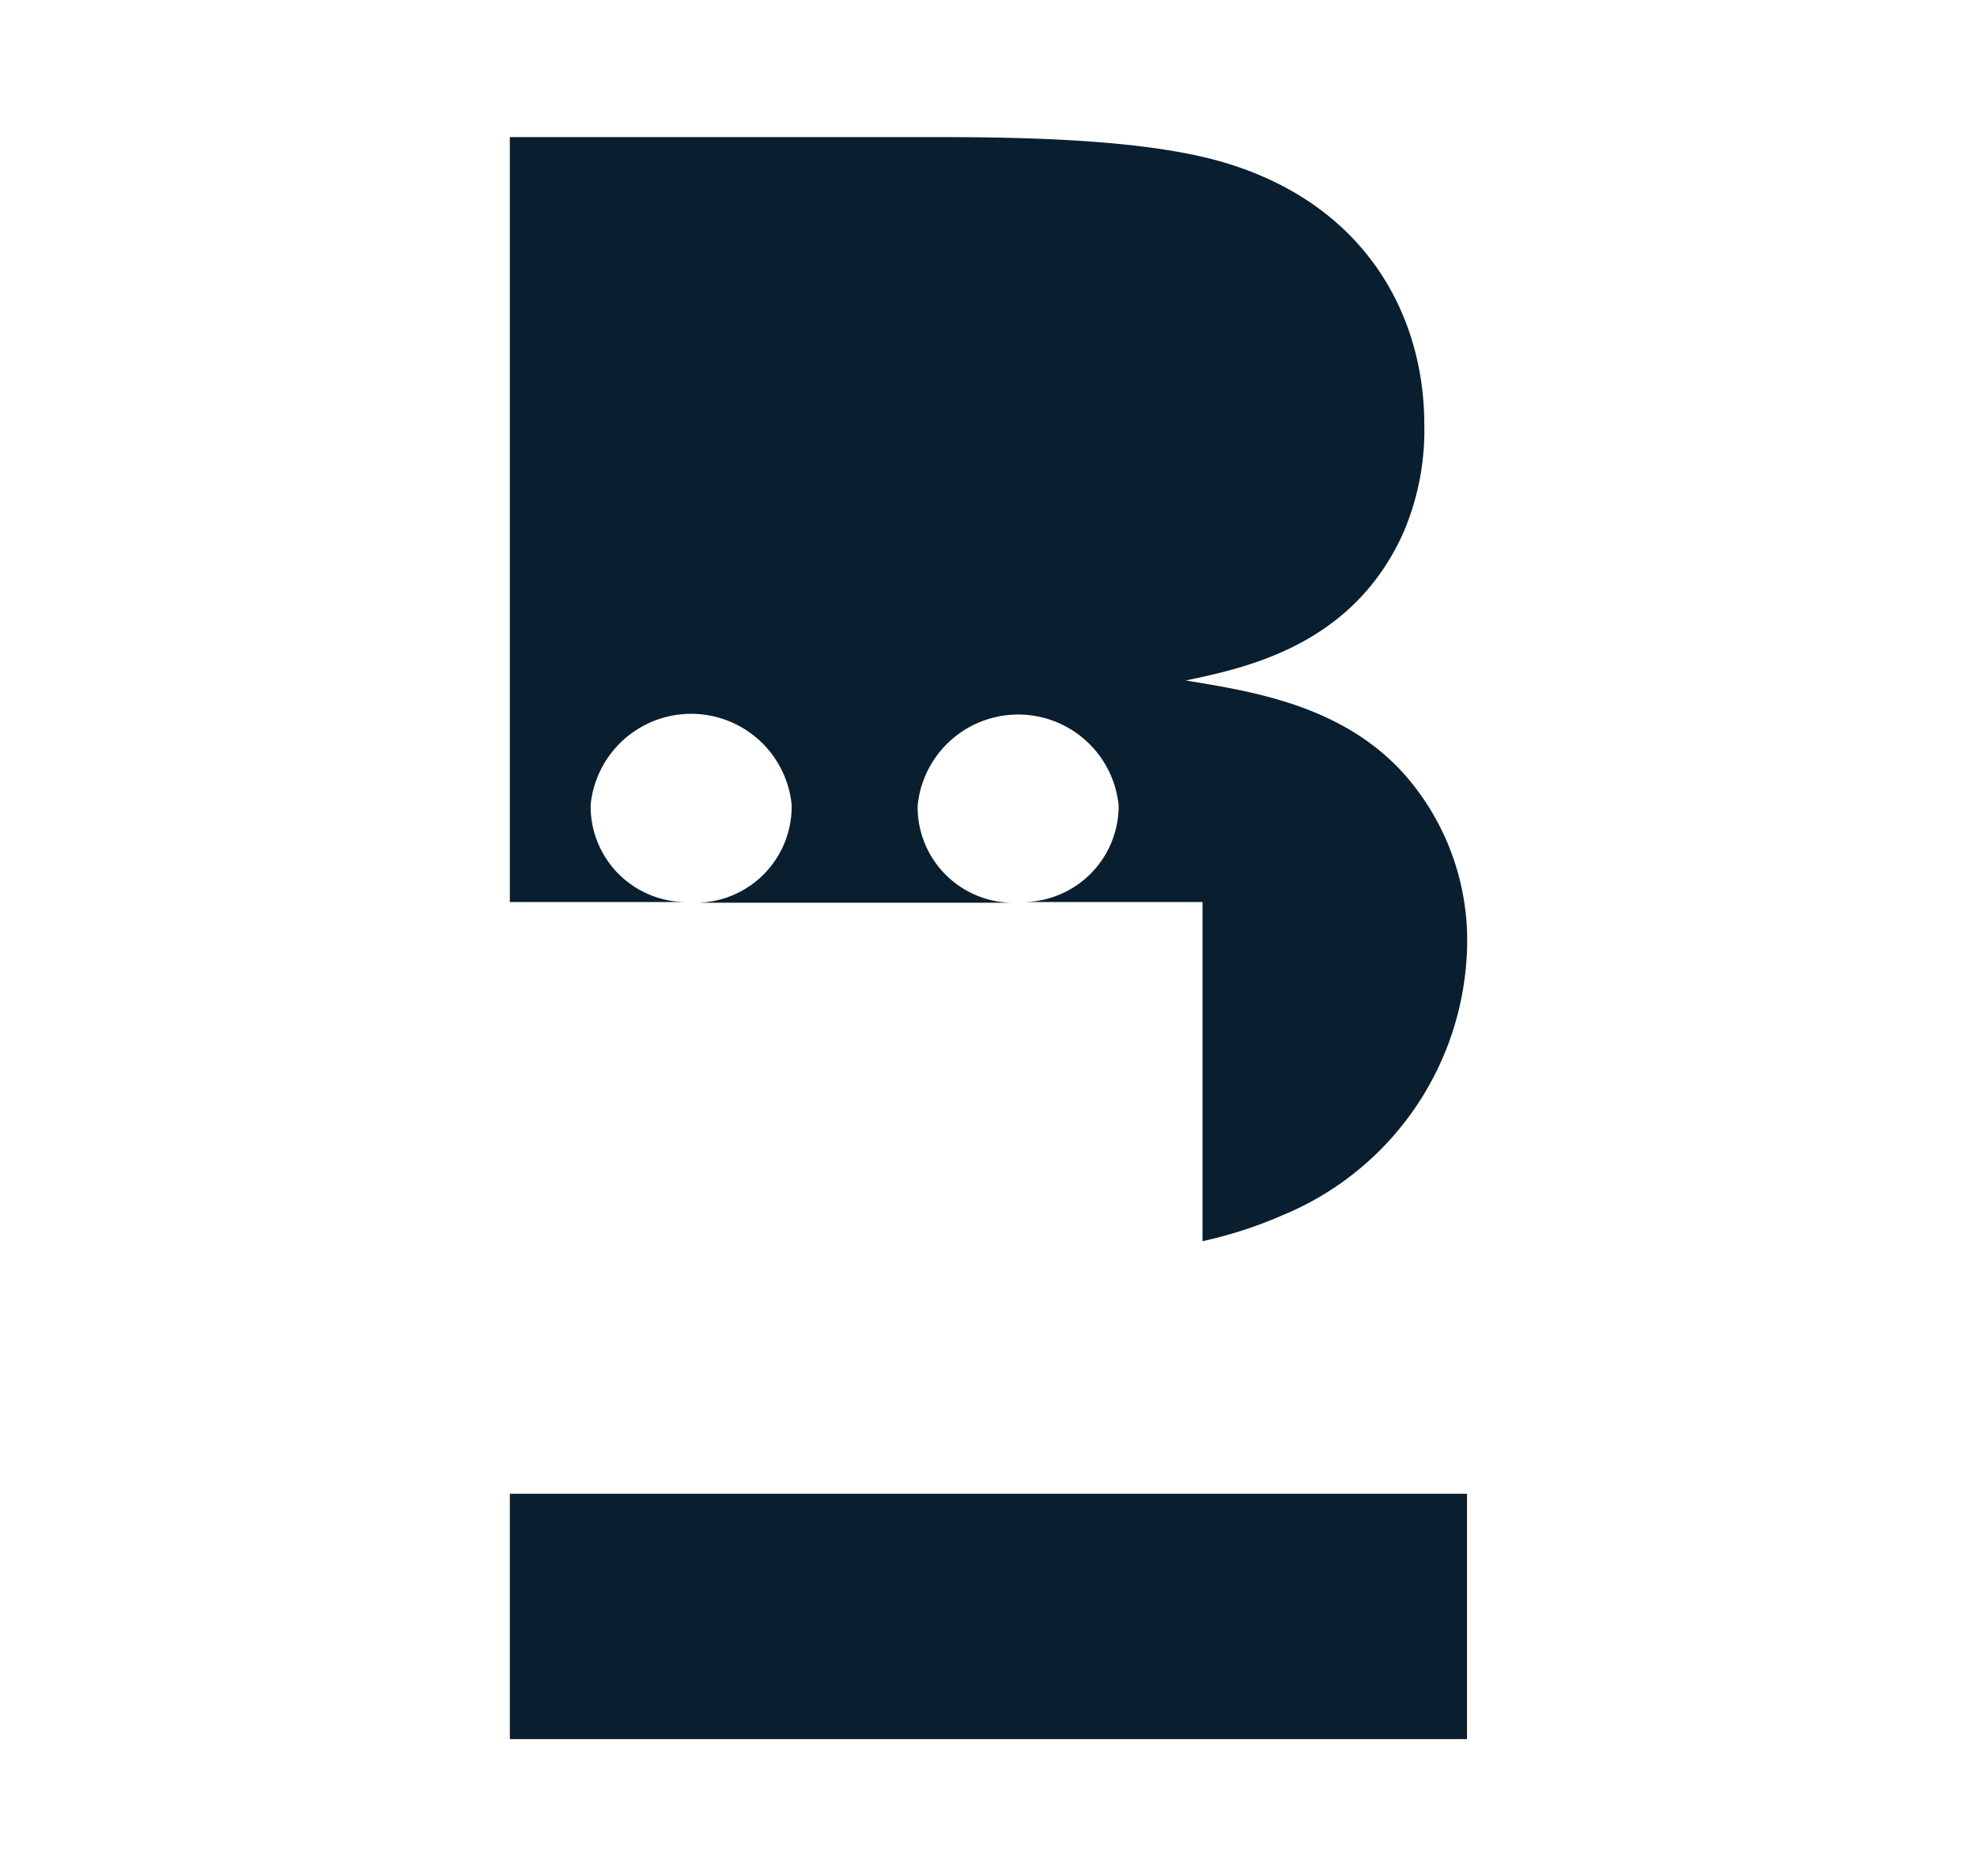
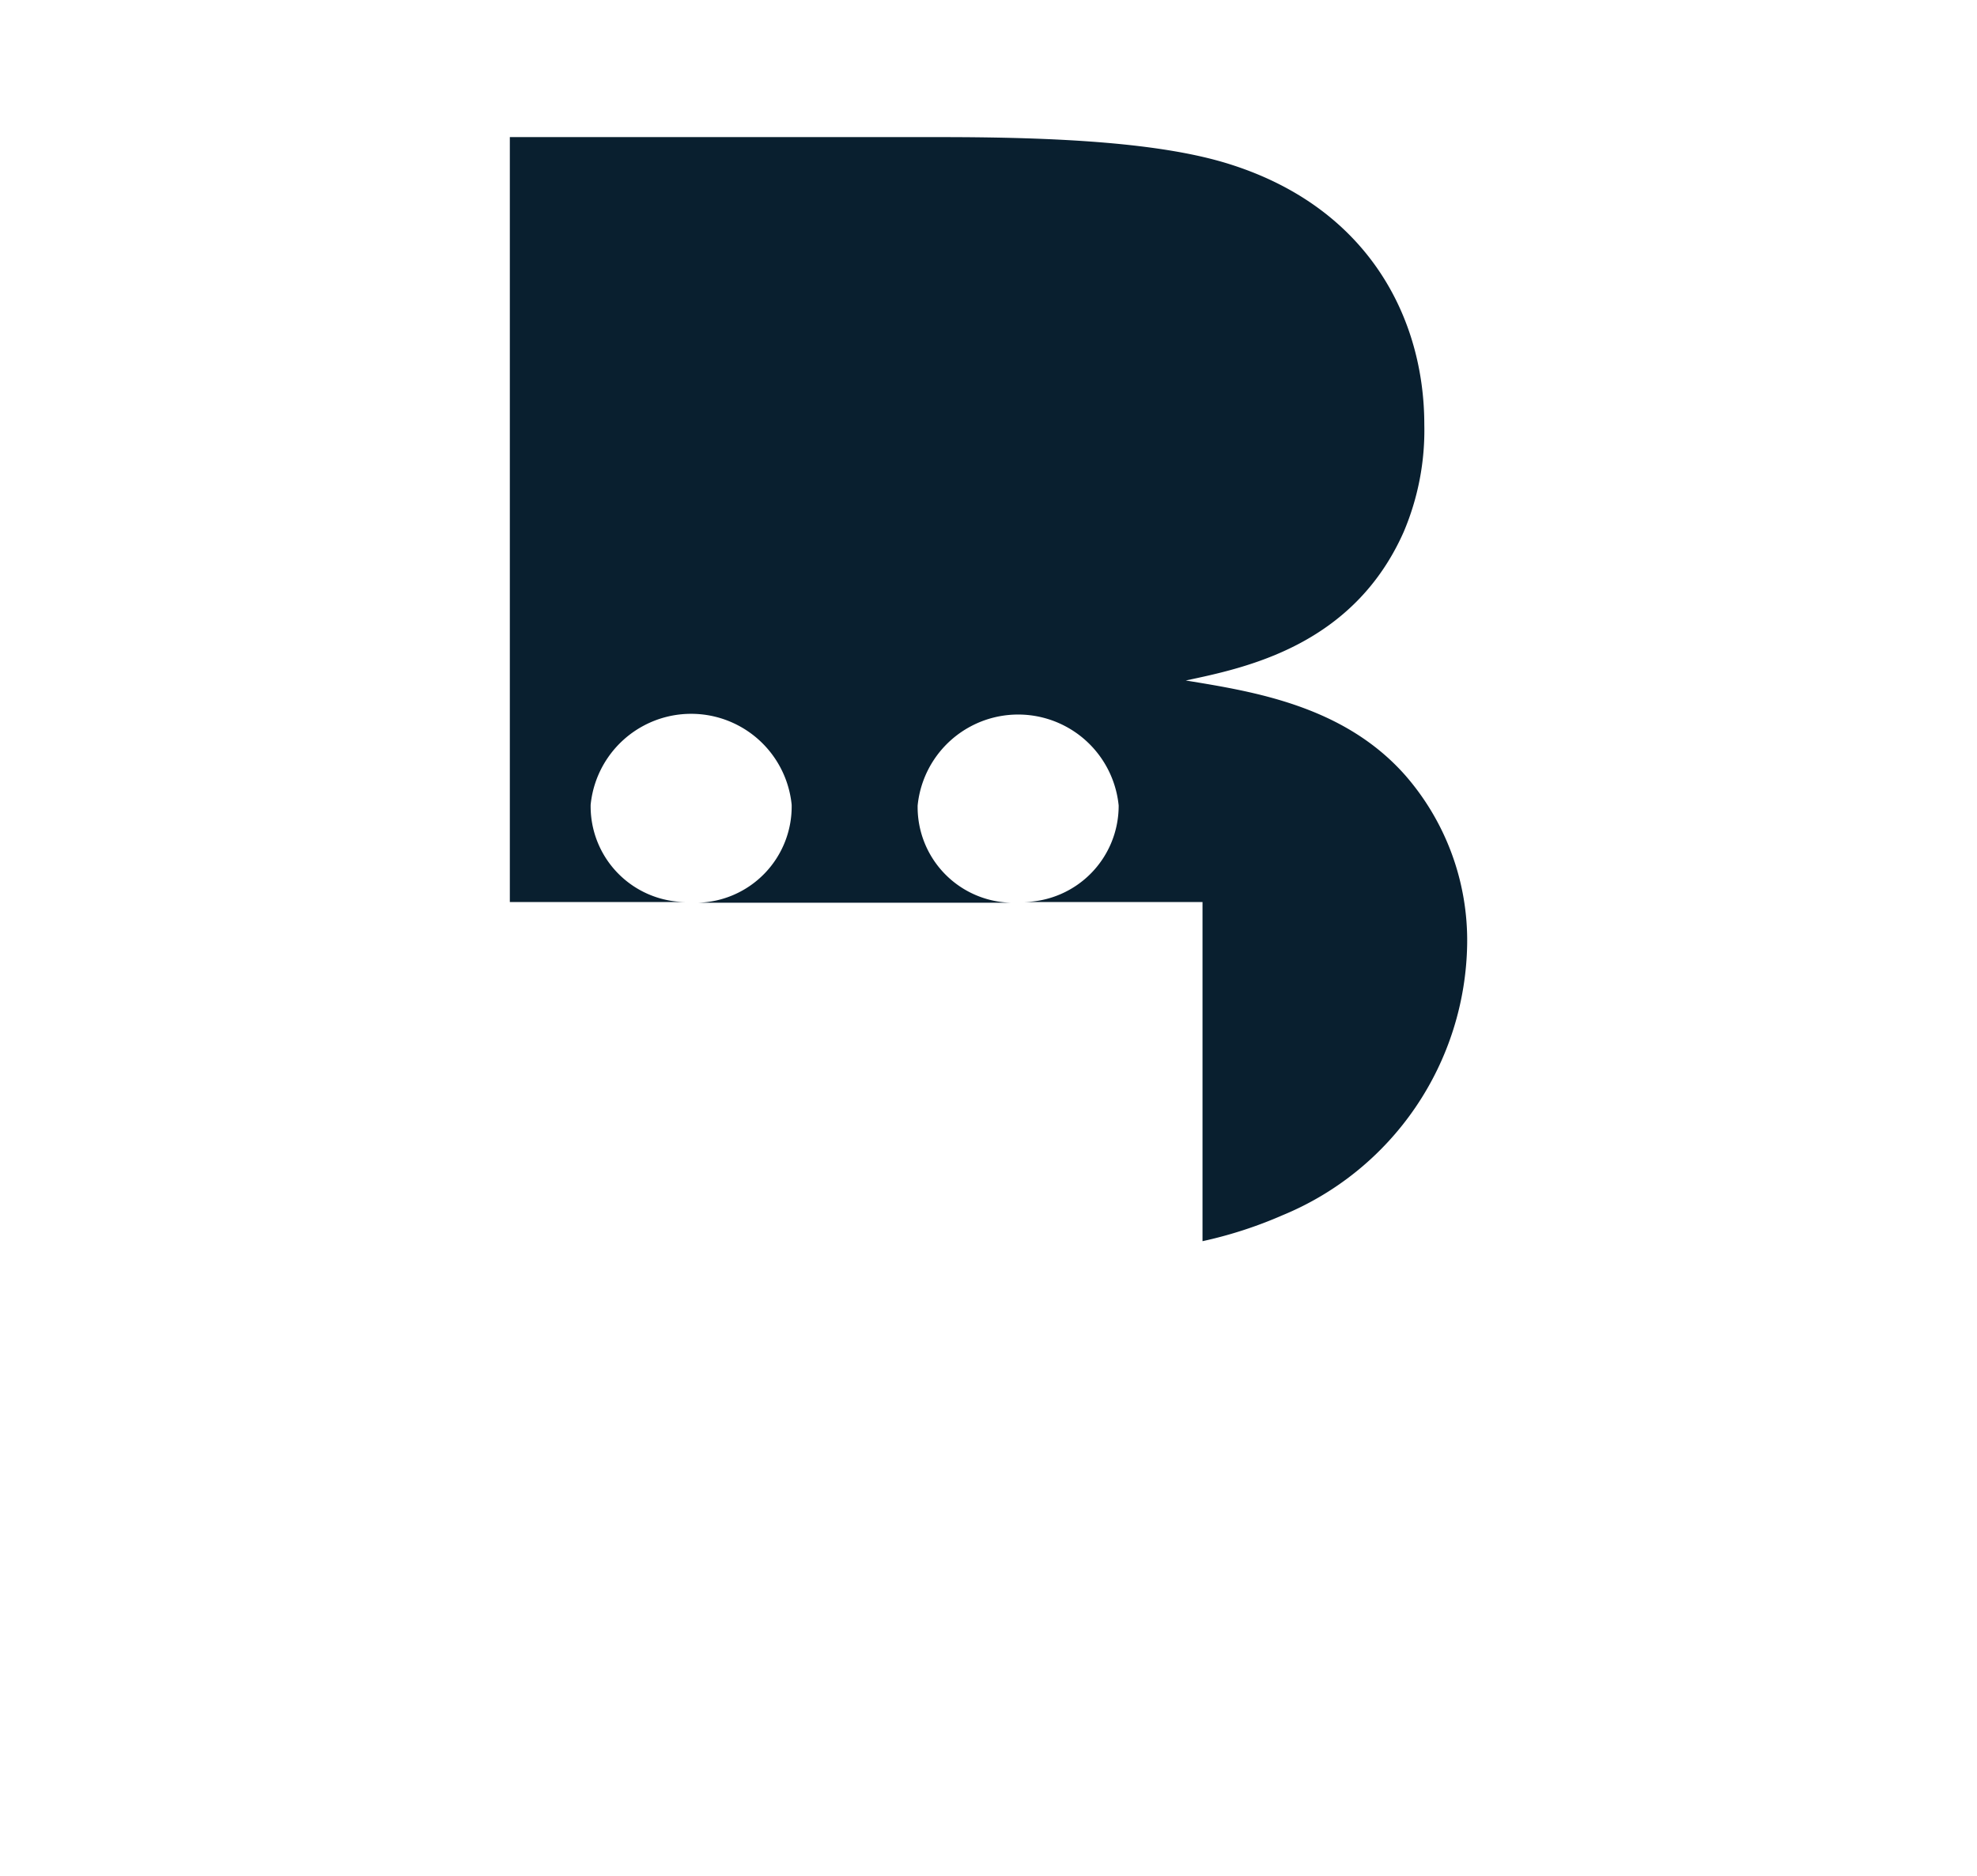
<svg xmlns="http://www.w3.org/2000/svg" viewBox="0 0 137 130">
  <g id="Layer_7" data-name="Layer 7">
-     <rect x="35.33" y="103.5" width="66.33" height="17" fill="#091f2f" />
    <path d="M97.38,53.72c-4.26-4.82-10.5-5.8-15.21-6.57,4.16-.88,11.6-2.41,15.1-10.29a18,18,0,0,0,1.43-7.44c0-7.33-3.83-14.94-13.35-18-4.71-1.53-12-1.92-20.14-1.92H35.33v53H47.47a6.63,6.63,0,0,1-6.54-6.74,7,7,0,0,1,13.93,0,6.67,6.67,0,0,1-6.54,6.79H70.13a6.63,6.63,0,0,1-6.54-6.74,7,7,0,0,1,13.93,0A6.67,6.67,0,0,1,71,62.5H83.33V86a29.53,29.53,0,0,0,5.55-1.8A20.66,20.66,0,0,0,101.67,65.4,17.4,17.4,0,0,0,97.38,53.72Z" fill="#091f2f" />
  </g>
</svg>